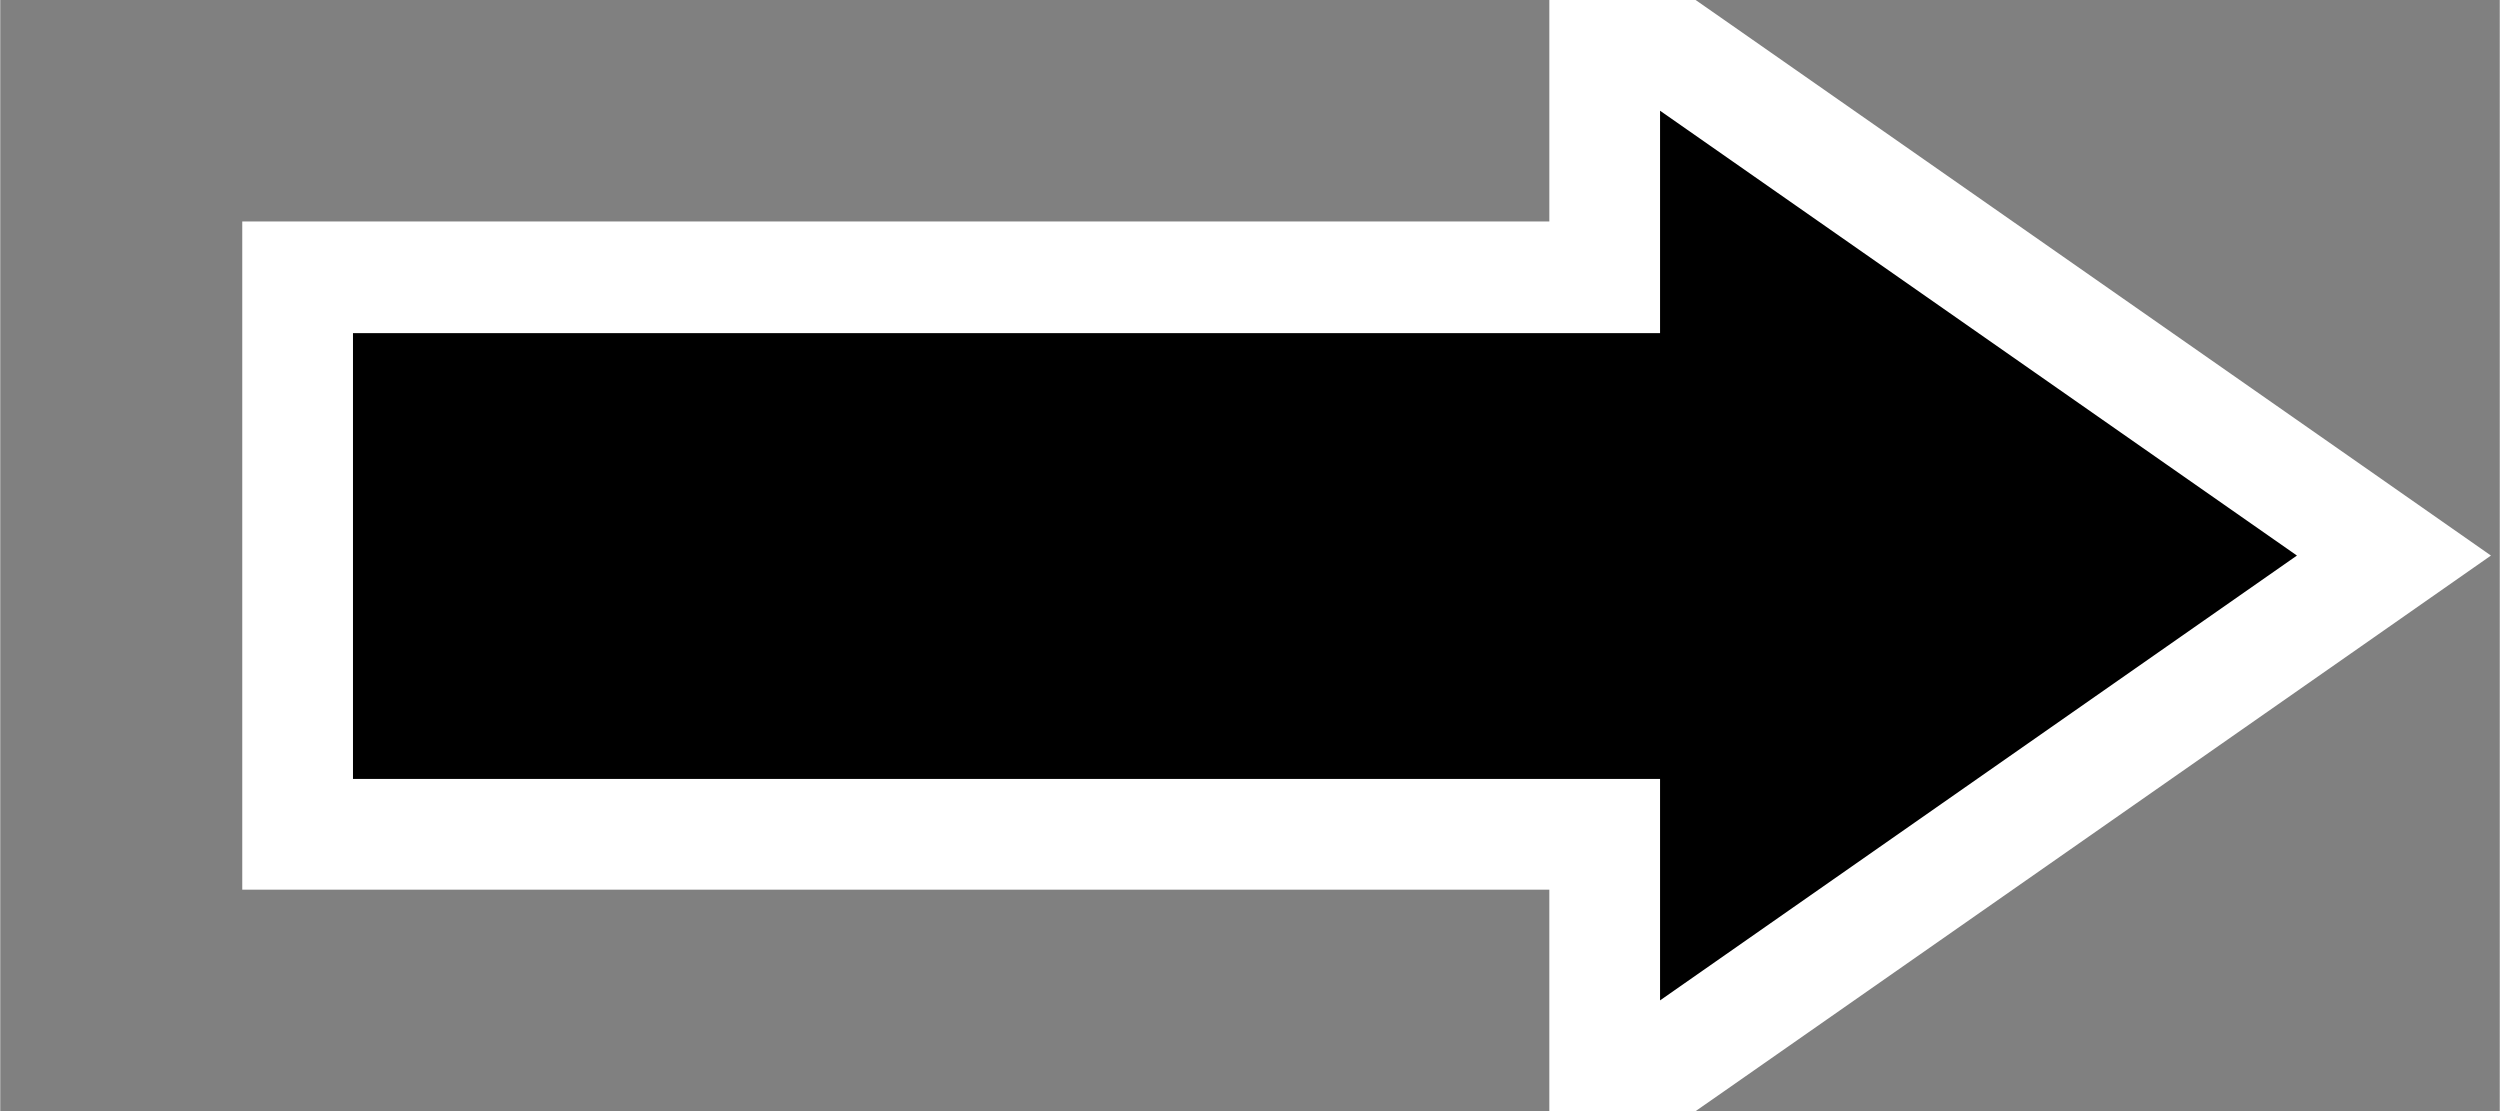
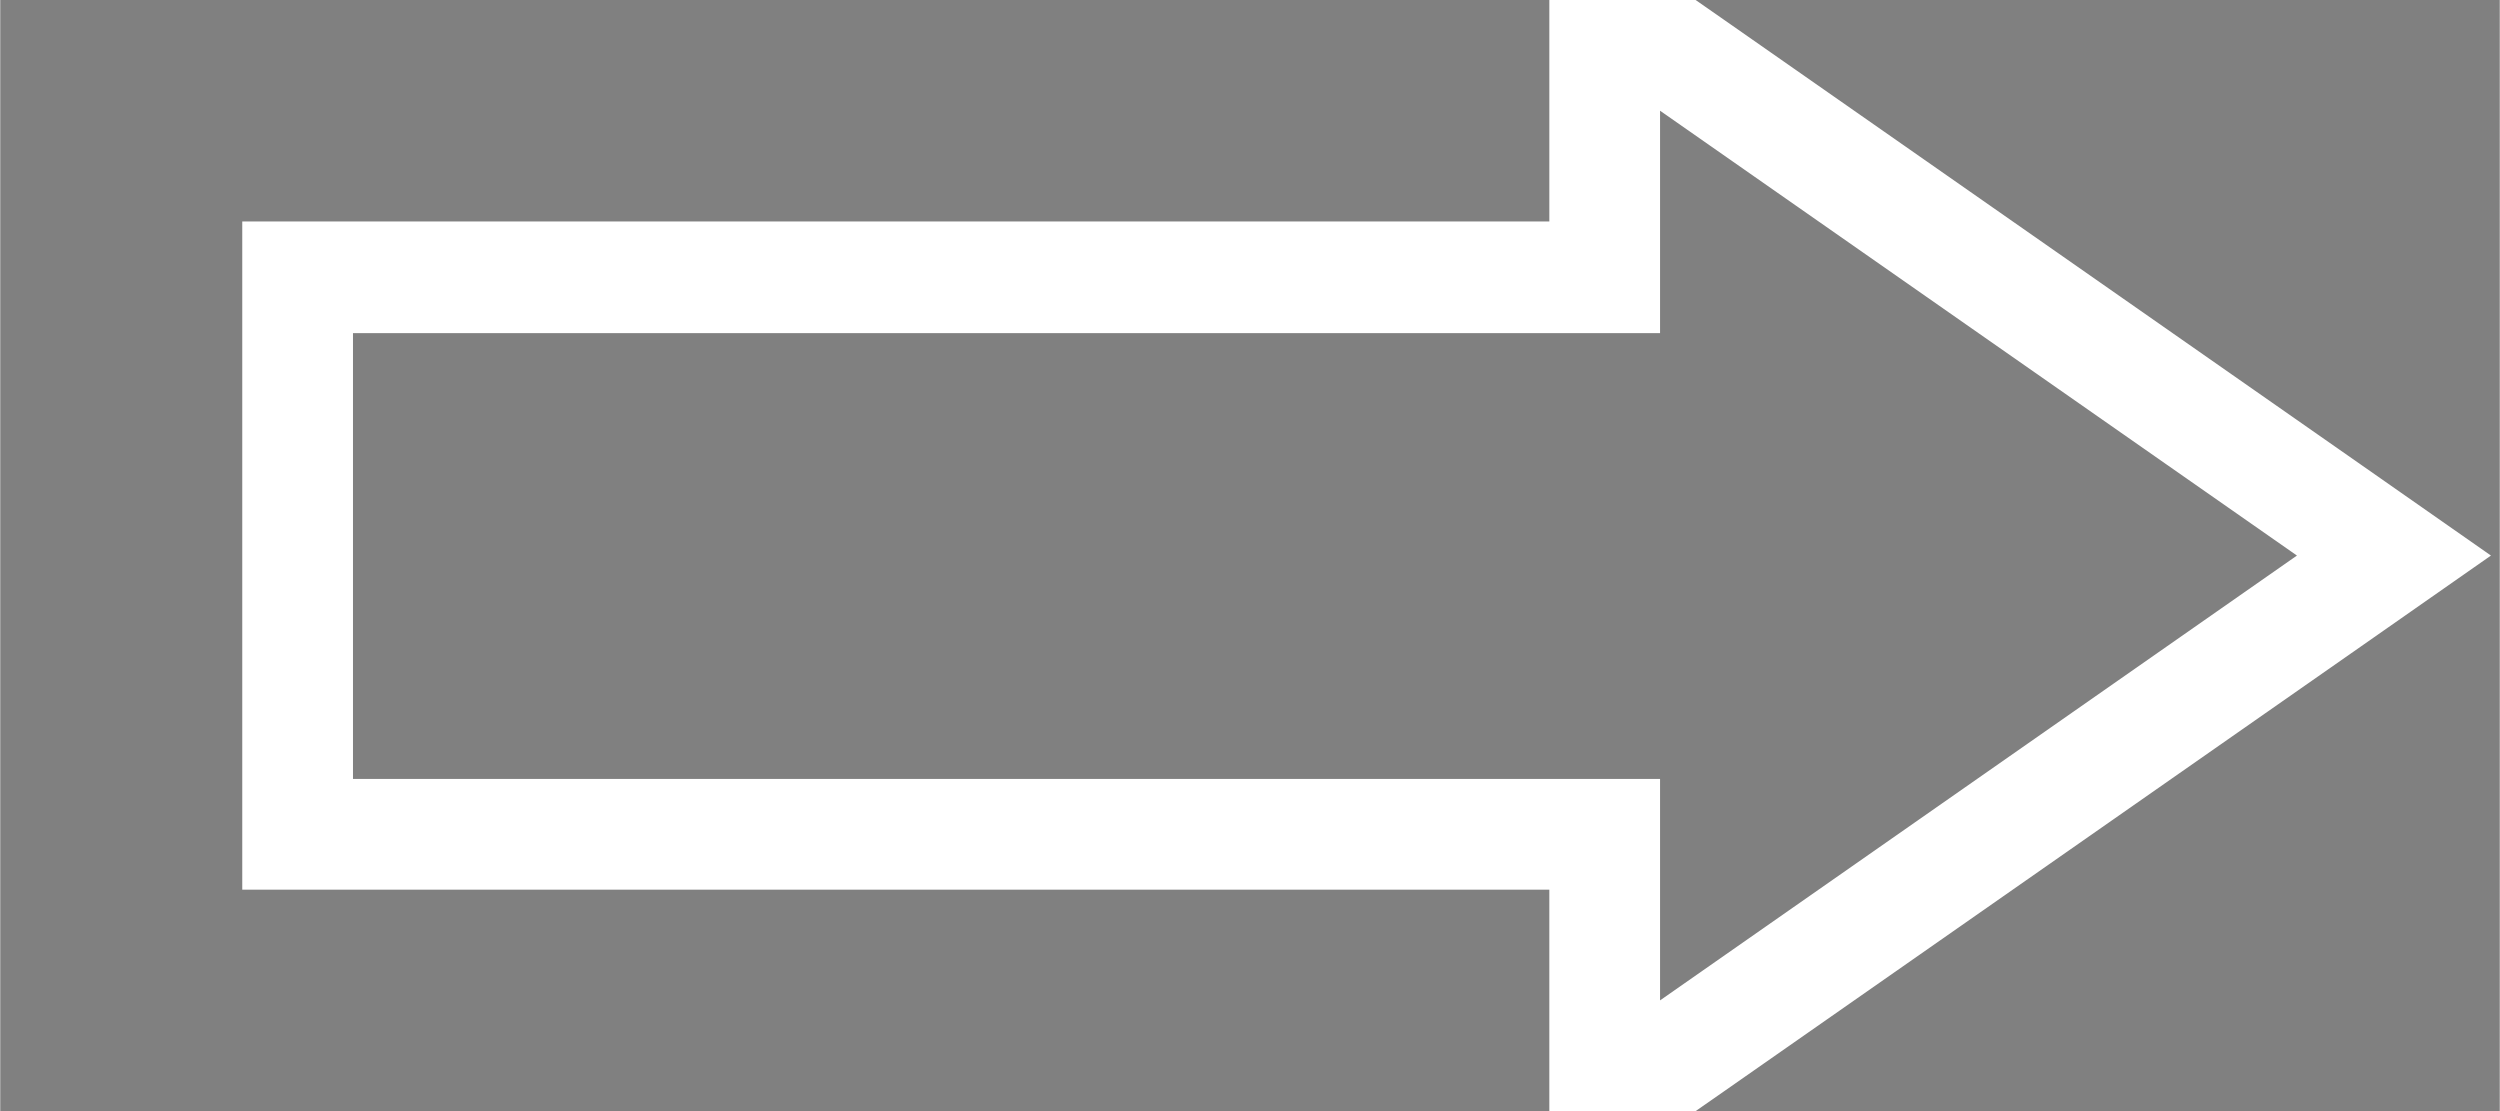
<svg xmlns="http://www.w3.org/2000/svg" id="uuid-e204254b-d21b-4511-89e7-060436934634" width="9mm" height="4mm" viewBox="0 0 25.51 11.34">
  <rect x="0" y="0" width="25.51" height="11.34" fill="#808080" stroke="none" />
  <defs>
    <style>.uuid-13d41551-adaa-4f90-bd15-0e1914b444cf,.uuid-820c9fd5-38a8-4497-991a-65e1cafa3eeb{stroke-width:0px;}.uuid-820c9fd5-38a8-4497-991a-65e1cafa3eeb{fill:#fff;}</style>
  </defs>
  <g id="uuid-2b493e16-275c-40a7-9a67-1a3f65f7a5ed">
-     <polygon class="uuid-13d41551-adaa-4f90-bd15-0e1914b444cf" points="16.37 8.51 3.04 8.51 3.04 2.83 16.37 2.83 16.37 .05 24.44 5.67 16.37 11.29 16.37 8.51" />
    <path class="uuid-820c9fd5-38a8-4497-991a-65e1cafa3eeb" d="m16.94,1.13l6.5,4.54-6.5,4.54v-2.26H3.6V3.4h13.34V1.13m-1.13-2.17v3.3H2.47v6.82h13.34v3.3l1.78-1.24,6.5-4.54,1.33-.93-1.33-.93L17.59.2l-1.78-1.24h0Z" />
  </g>
</svg>